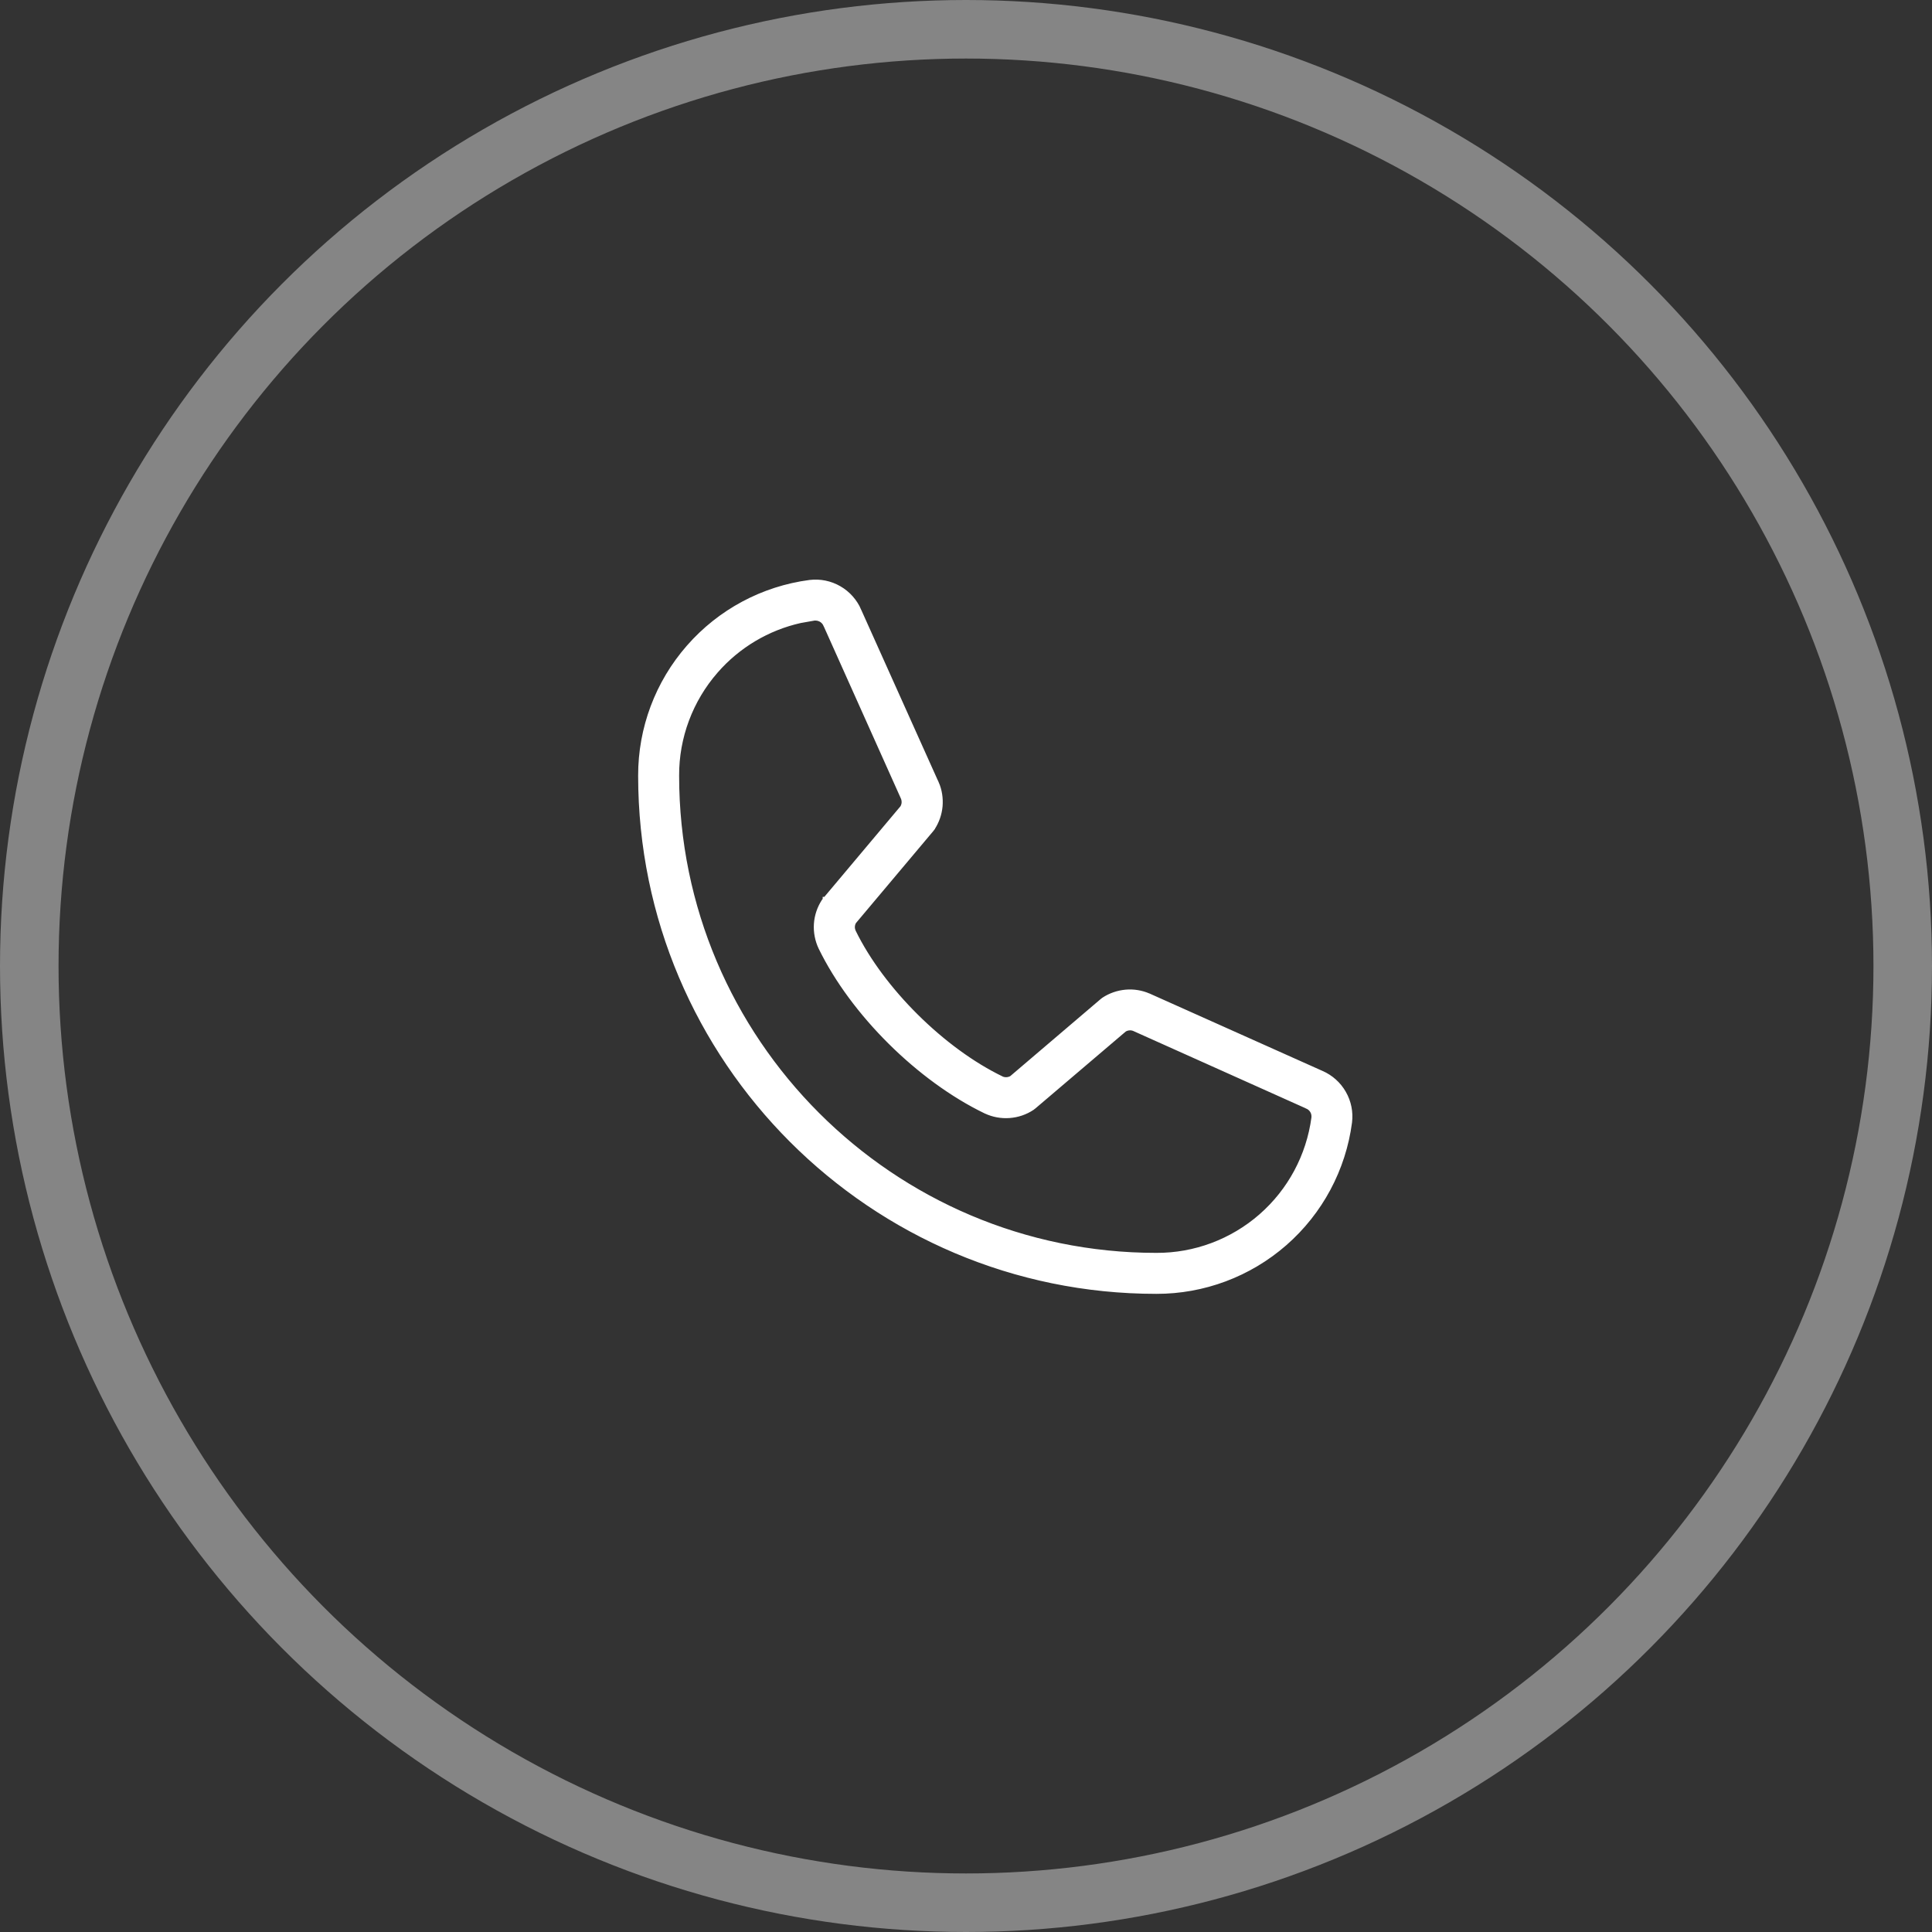
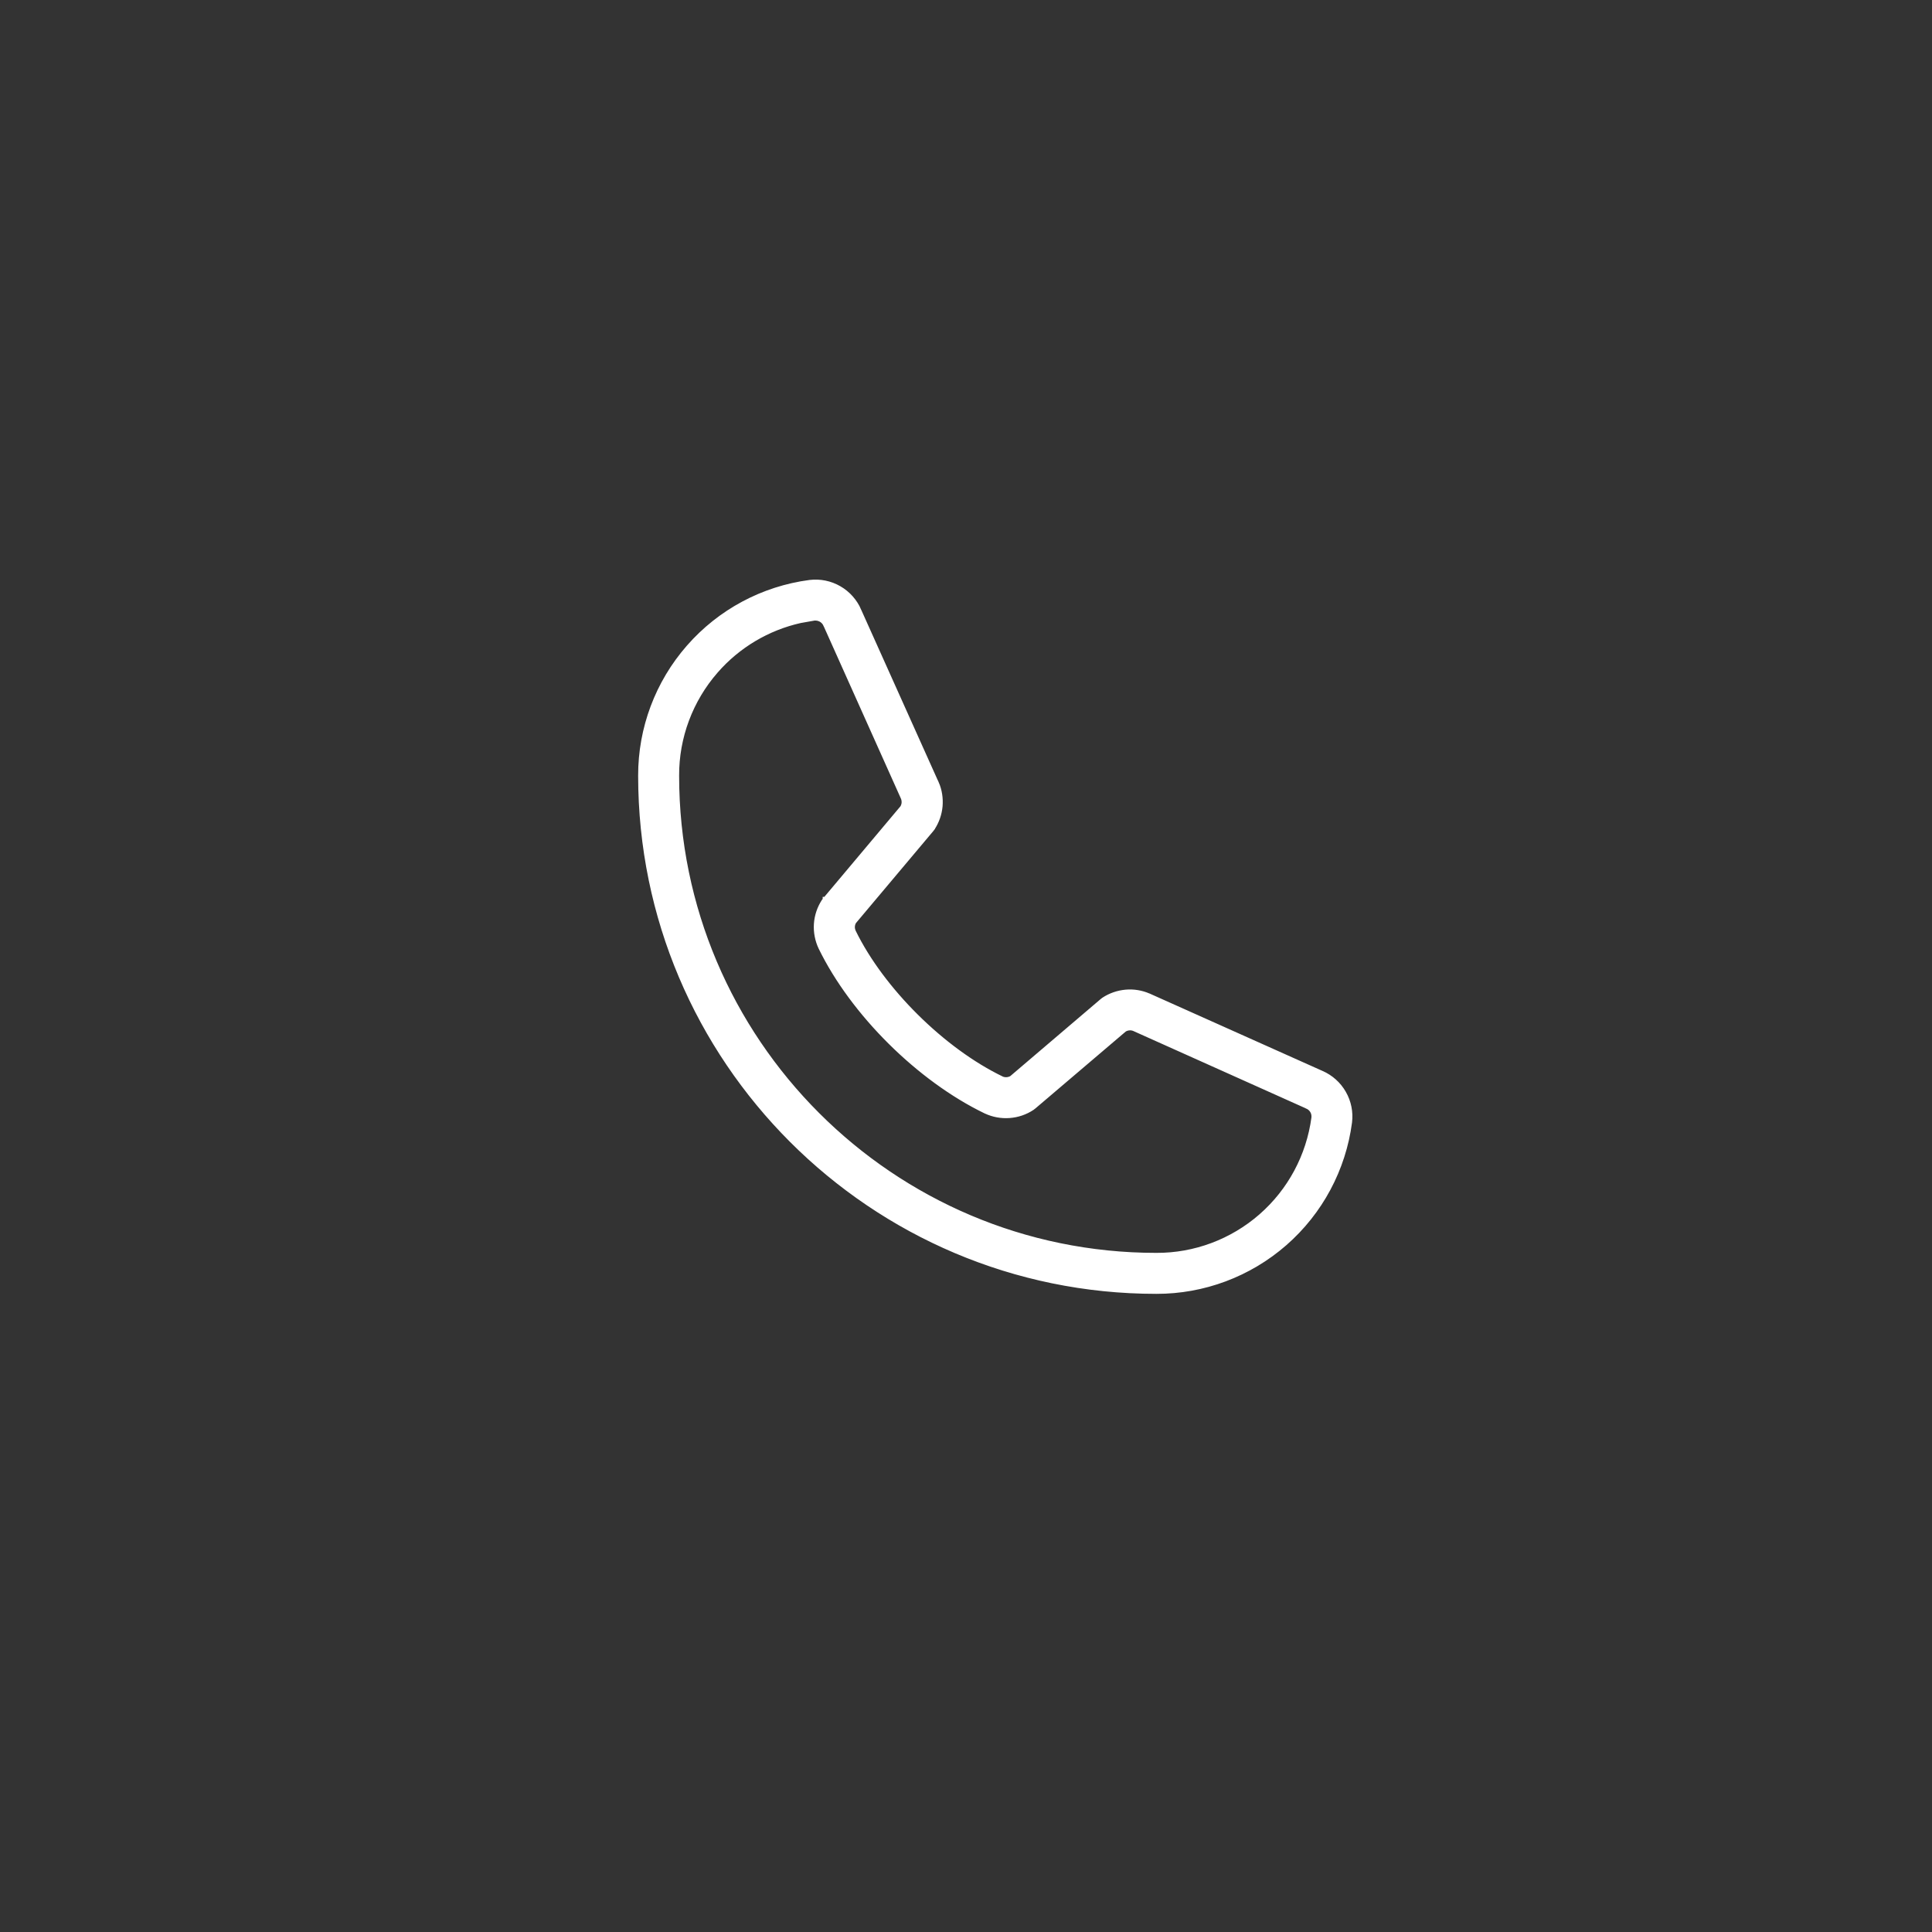
<svg xmlns="http://www.w3.org/2000/svg" width="33" height="33" viewBox="0 0 33 33" fill="none">
  <rect x="0" y="0" width="33" height="33" fill="#333333" stroke="none" />
-   <circle cx="16.5" cy="16.5" r="16" stroke="white" stroke-opacity="0.4" />
  <path d="M13.833 9.956C14.005 9.935 14.179 9.97 14.329 10.057C14.479 10.143 14.597 10.277 14.665 10.435H14.664L15.987 13.381H15.988C16.041 13.503 16.061 13.636 16.05 13.769C16.038 13.901 15.994 14.028 15.921 14.139V14.14L15.9 14.167L14.579 15.738C14.563 15.765 14.553 15.796 14.552 15.827C14.55 15.859 14.558 15.891 14.571 15.92C15.056 16.913 16.099 17.947 17.104 18.432H17.102C17.131 18.445 17.163 18.451 17.195 18.449C17.227 18.447 17.259 18.438 17.286 18.421L18.83 17.105L18.858 17.083C18.969 17.01 19.097 16.966 19.23 16.954C19.362 16.942 19.495 16.964 19.617 17.017H19.618L22.567 18.337H22.568C22.726 18.406 22.859 18.524 22.944 18.674C23.03 18.823 23.065 18.996 23.044 19.167V19.168C22.939 19.966 22.547 20.699 21.94 21.23C21.334 21.76 20.555 22.052 19.75 22.05C14.897 22.05 10.95 18.103 10.95 13.25C10.948 12.444 11.24 11.666 11.771 11.06C12.301 10.454 13.034 10.061 13.832 9.956H13.833ZM13.665 10.593C13.106 10.719 12.599 11.02 12.22 11.455C11.786 11.952 11.547 12.59 11.55 13.25C11.55 17.771 15.229 21.45 19.75 21.45C20.41 21.453 21.048 21.214 21.545 20.78C22.042 20.346 22.363 19.746 22.45 19.092C22.454 19.049 22.446 19.006 22.424 18.97C22.402 18.933 22.368 18.904 22.328 18.888L22.327 18.887L19.377 17.564V17.564C19.349 17.552 19.318 17.547 19.287 17.55C19.256 17.552 19.227 17.562 19.2 17.578L17.654 18.894L17.652 18.895L17.629 18.913L17.627 18.915C17.512 18.992 17.379 19.037 17.241 19.047C17.104 19.057 16.966 19.032 16.841 18.973H16.84C15.706 18.425 14.577 17.305 14.029 16.183C13.97 16.059 13.943 15.92 13.952 15.783C13.961 15.646 14.006 15.513 14.081 15.398C14.088 15.387 14.097 15.377 14.102 15.371L14.102 15.369H14.104L15.423 13.799C15.438 13.772 15.448 13.743 15.45 13.713C15.452 13.682 15.447 13.651 15.435 13.622L14.115 10.676L14.114 10.675C14.099 10.638 14.074 10.606 14.041 10.584C14.008 10.562 13.97 10.55 13.931 10.55H13.908L13.665 10.593Z" fill="white" stroke="white" stroke-width="0.1" />
</svg>